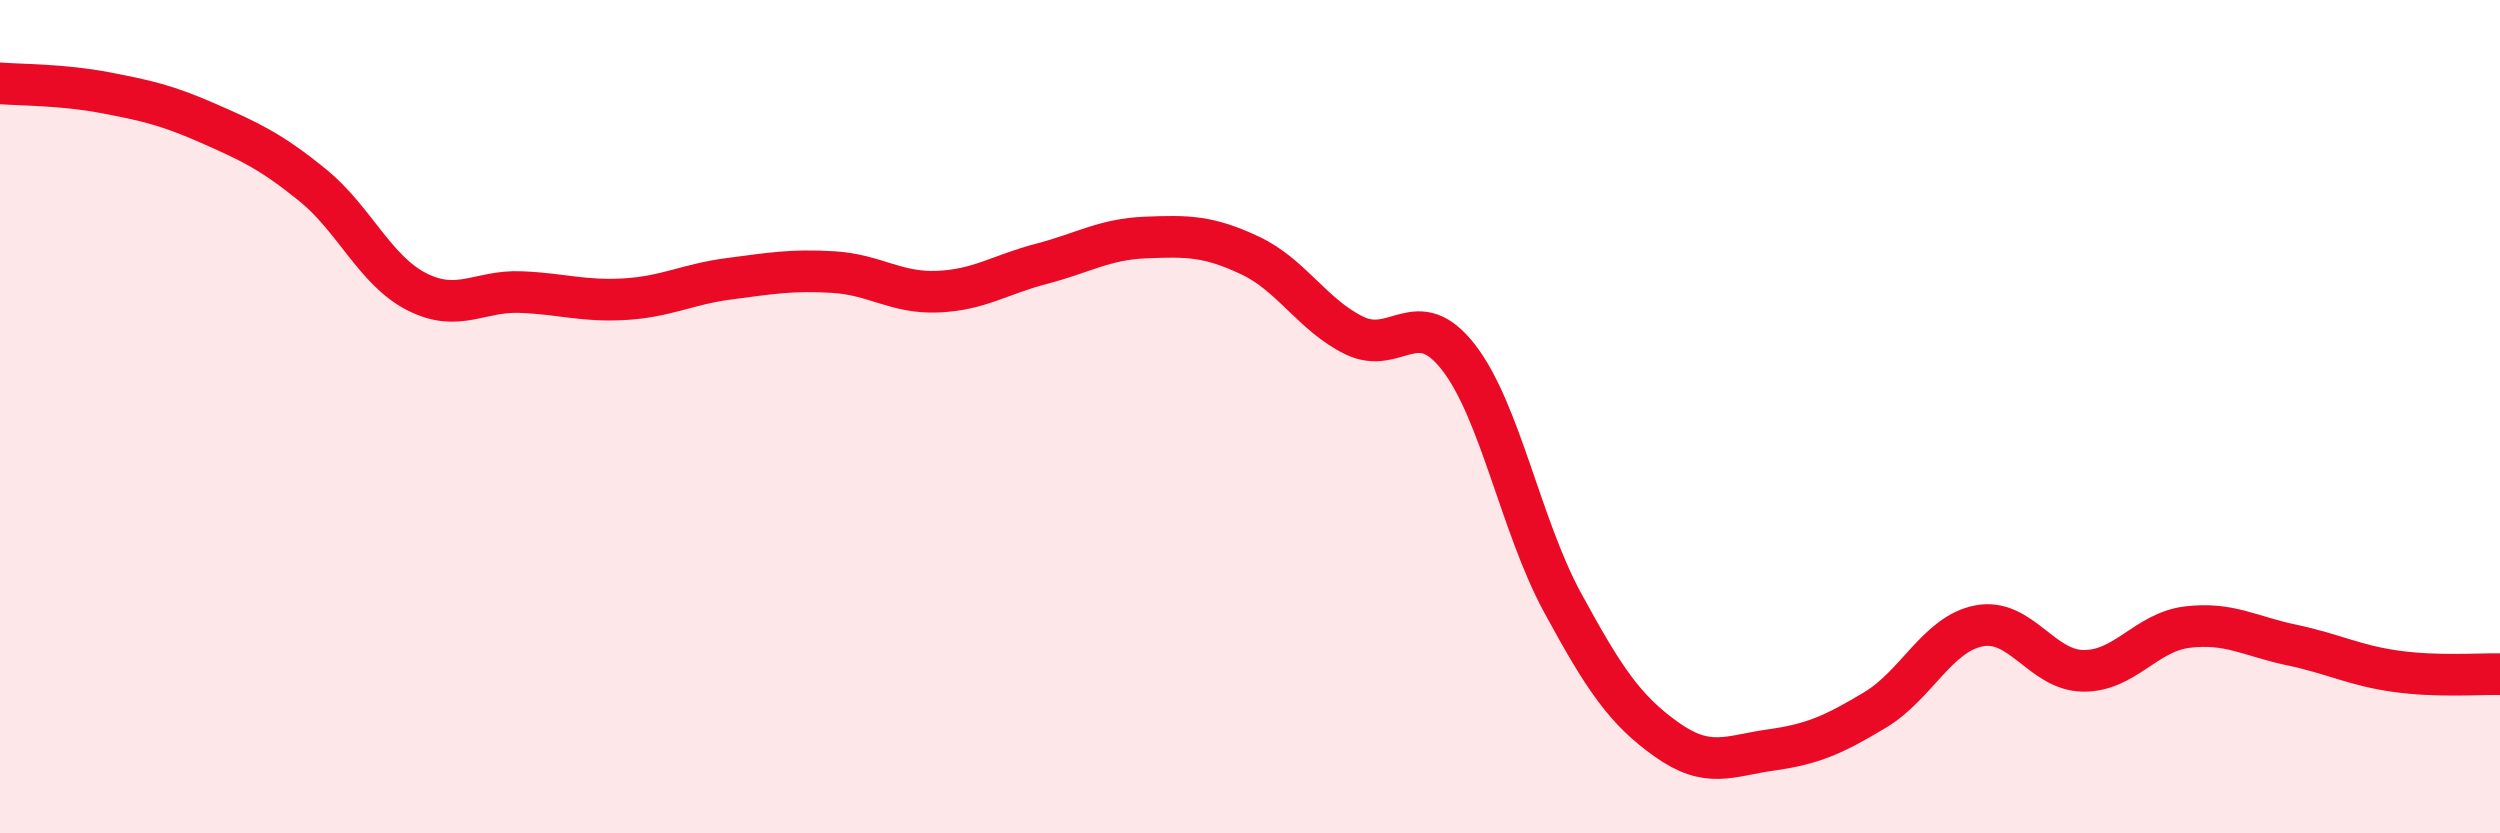
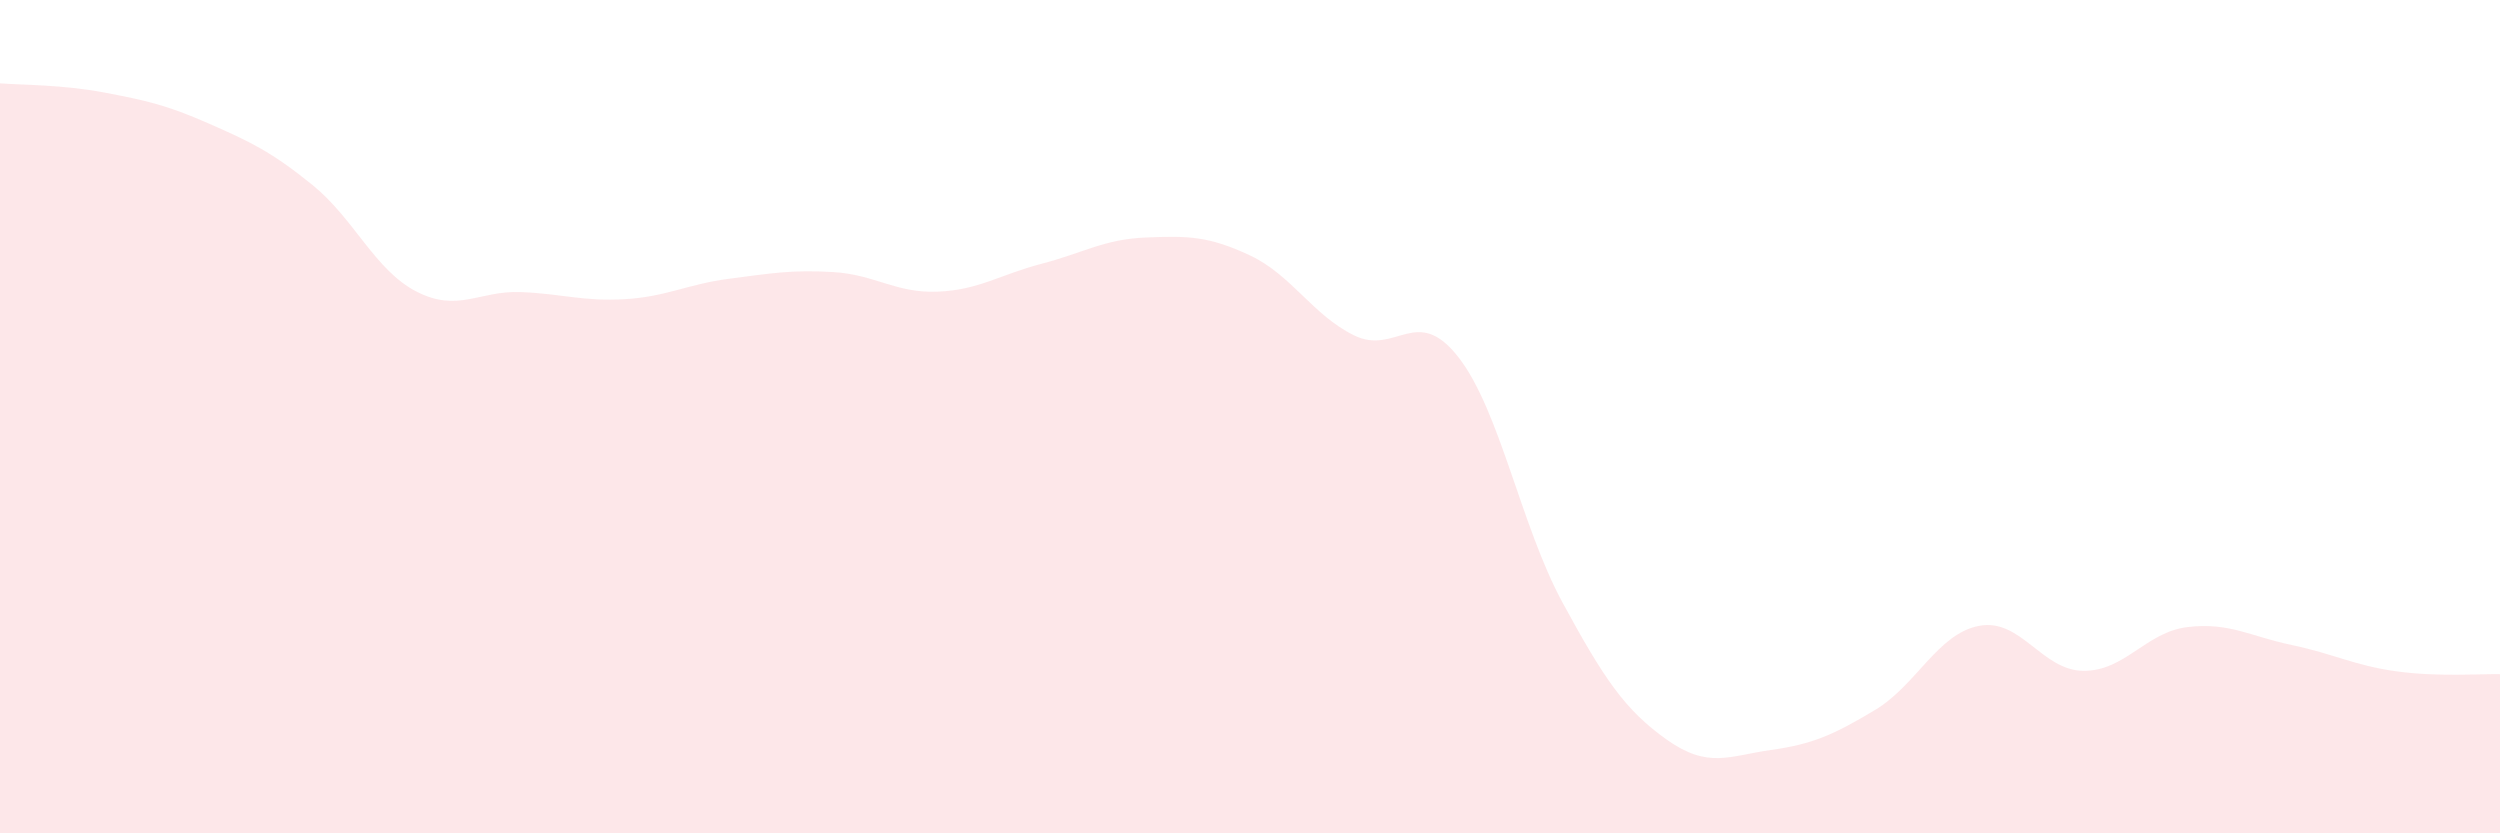
<svg xmlns="http://www.w3.org/2000/svg" width="60" height="20" viewBox="0 0 60 20">
  <path d="M 0,2 C 0.5,2.04 1.5,2.03 2.5,2.22 C 3.5,2.41 4,2.52 5,2.96 C 6,3.4 6.5,3.63 7.5,4.44 C 8.5,5.25 9,6.49 10,7 C 11,7.51 11.5,6.97 12.5,7.01 C 13.5,7.05 14,7.24 15,7.18 C 16,7.12 16.5,6.82 17.5,6.69 C 18.5,6.56 19,6.47 20,6.53 C 21,6.59 21.5,7.04 22.5,7 C 23.5,6.96 24,6.59 25,6.33 C 26,6.07 26.5,5.74 27.5,5.7 C 28.5,5.66 29,5.66 30,6.13 C 31,6.6 31.5,7.56 32.5,8.05 C 33.5,8.54 34,7.29 35,8.57 C 36,9.85 36.5,12.62 37.5,14.46 C 38.5,16.3 39,17.04 40,17.75 C 41,18.46 41.5,18.14 42.5,18 C 43.5,17.86 44,17.64 45,17.04 C 46,16.44 46.5,15.21 47.5,15.02 C 48.5,14.83 49,16.09 50,16.1 C 51,16.11 51.5,15.17 52.5,15.05 C 53.5,14.93 54,15.27 55,15.48 C 56,15.69 56.5,15.97 57.5,16.11 C 58.5,16.25 59.5,16.17 60,16.18L60 20L0 20Z" fill="#EB0A25" opacity="0.1" stroke-linecap="round" stroke-linejoin="round" />
-   <path d="M 0,2 C 0.5,2.04 1.5,2.03 2.5,2.22 C 3.5,2.41 4,2.52 5,2.96 C 6,3.4 6.5,3.63 7.5,4.44 C 8.5,5.25 9,6.49 10,7 C 11,7.51 11.5,6.97 12.5,7.01 C 13.5,7.05 14,7.24 15,7.18 C 16,7.12 16.5,6.82 17.5,6.69 C 18.5,6.56 19,6.47 20,6.53 C 21,6.59 21.5,7.04 22.5,7 C 23.5,6.96 24,6.59 25,6.33 C 26,6.07 26.5,5.74 27.5,5.7 C 28.5,5.66 29,5.66 30,6.13 C 31,6.6 31.5,7.56 32.5,8.05 C 33.5,8.54 34,7.29 35,8.57 C 36,9.85 36.5,12.62 37.5,14.46 C 38.5,16.3 39,17.04 40,17.75 C 41,18.46 41.5,18.14 42.5,18 C 43.5,17.86 44,17.64 45,17.04 C 46,16.44 46.5,15.21 47.5,15.02 C 48.5,14.83 49,16.09 50,16.1 C 51,16.11 51.5,15.17 52.5,15.05 C 53.5,14.93 54,15.27 55,15.48 C 56,15.69 56.5,15.97 57.5,16.11 C 58.5,16.25 59.5,16.17 60,16.18" stroke="#EB0A25" stroke-width="1" fill="none" stroke-linecap="round" stroke-linejoin="round" />
</svg>